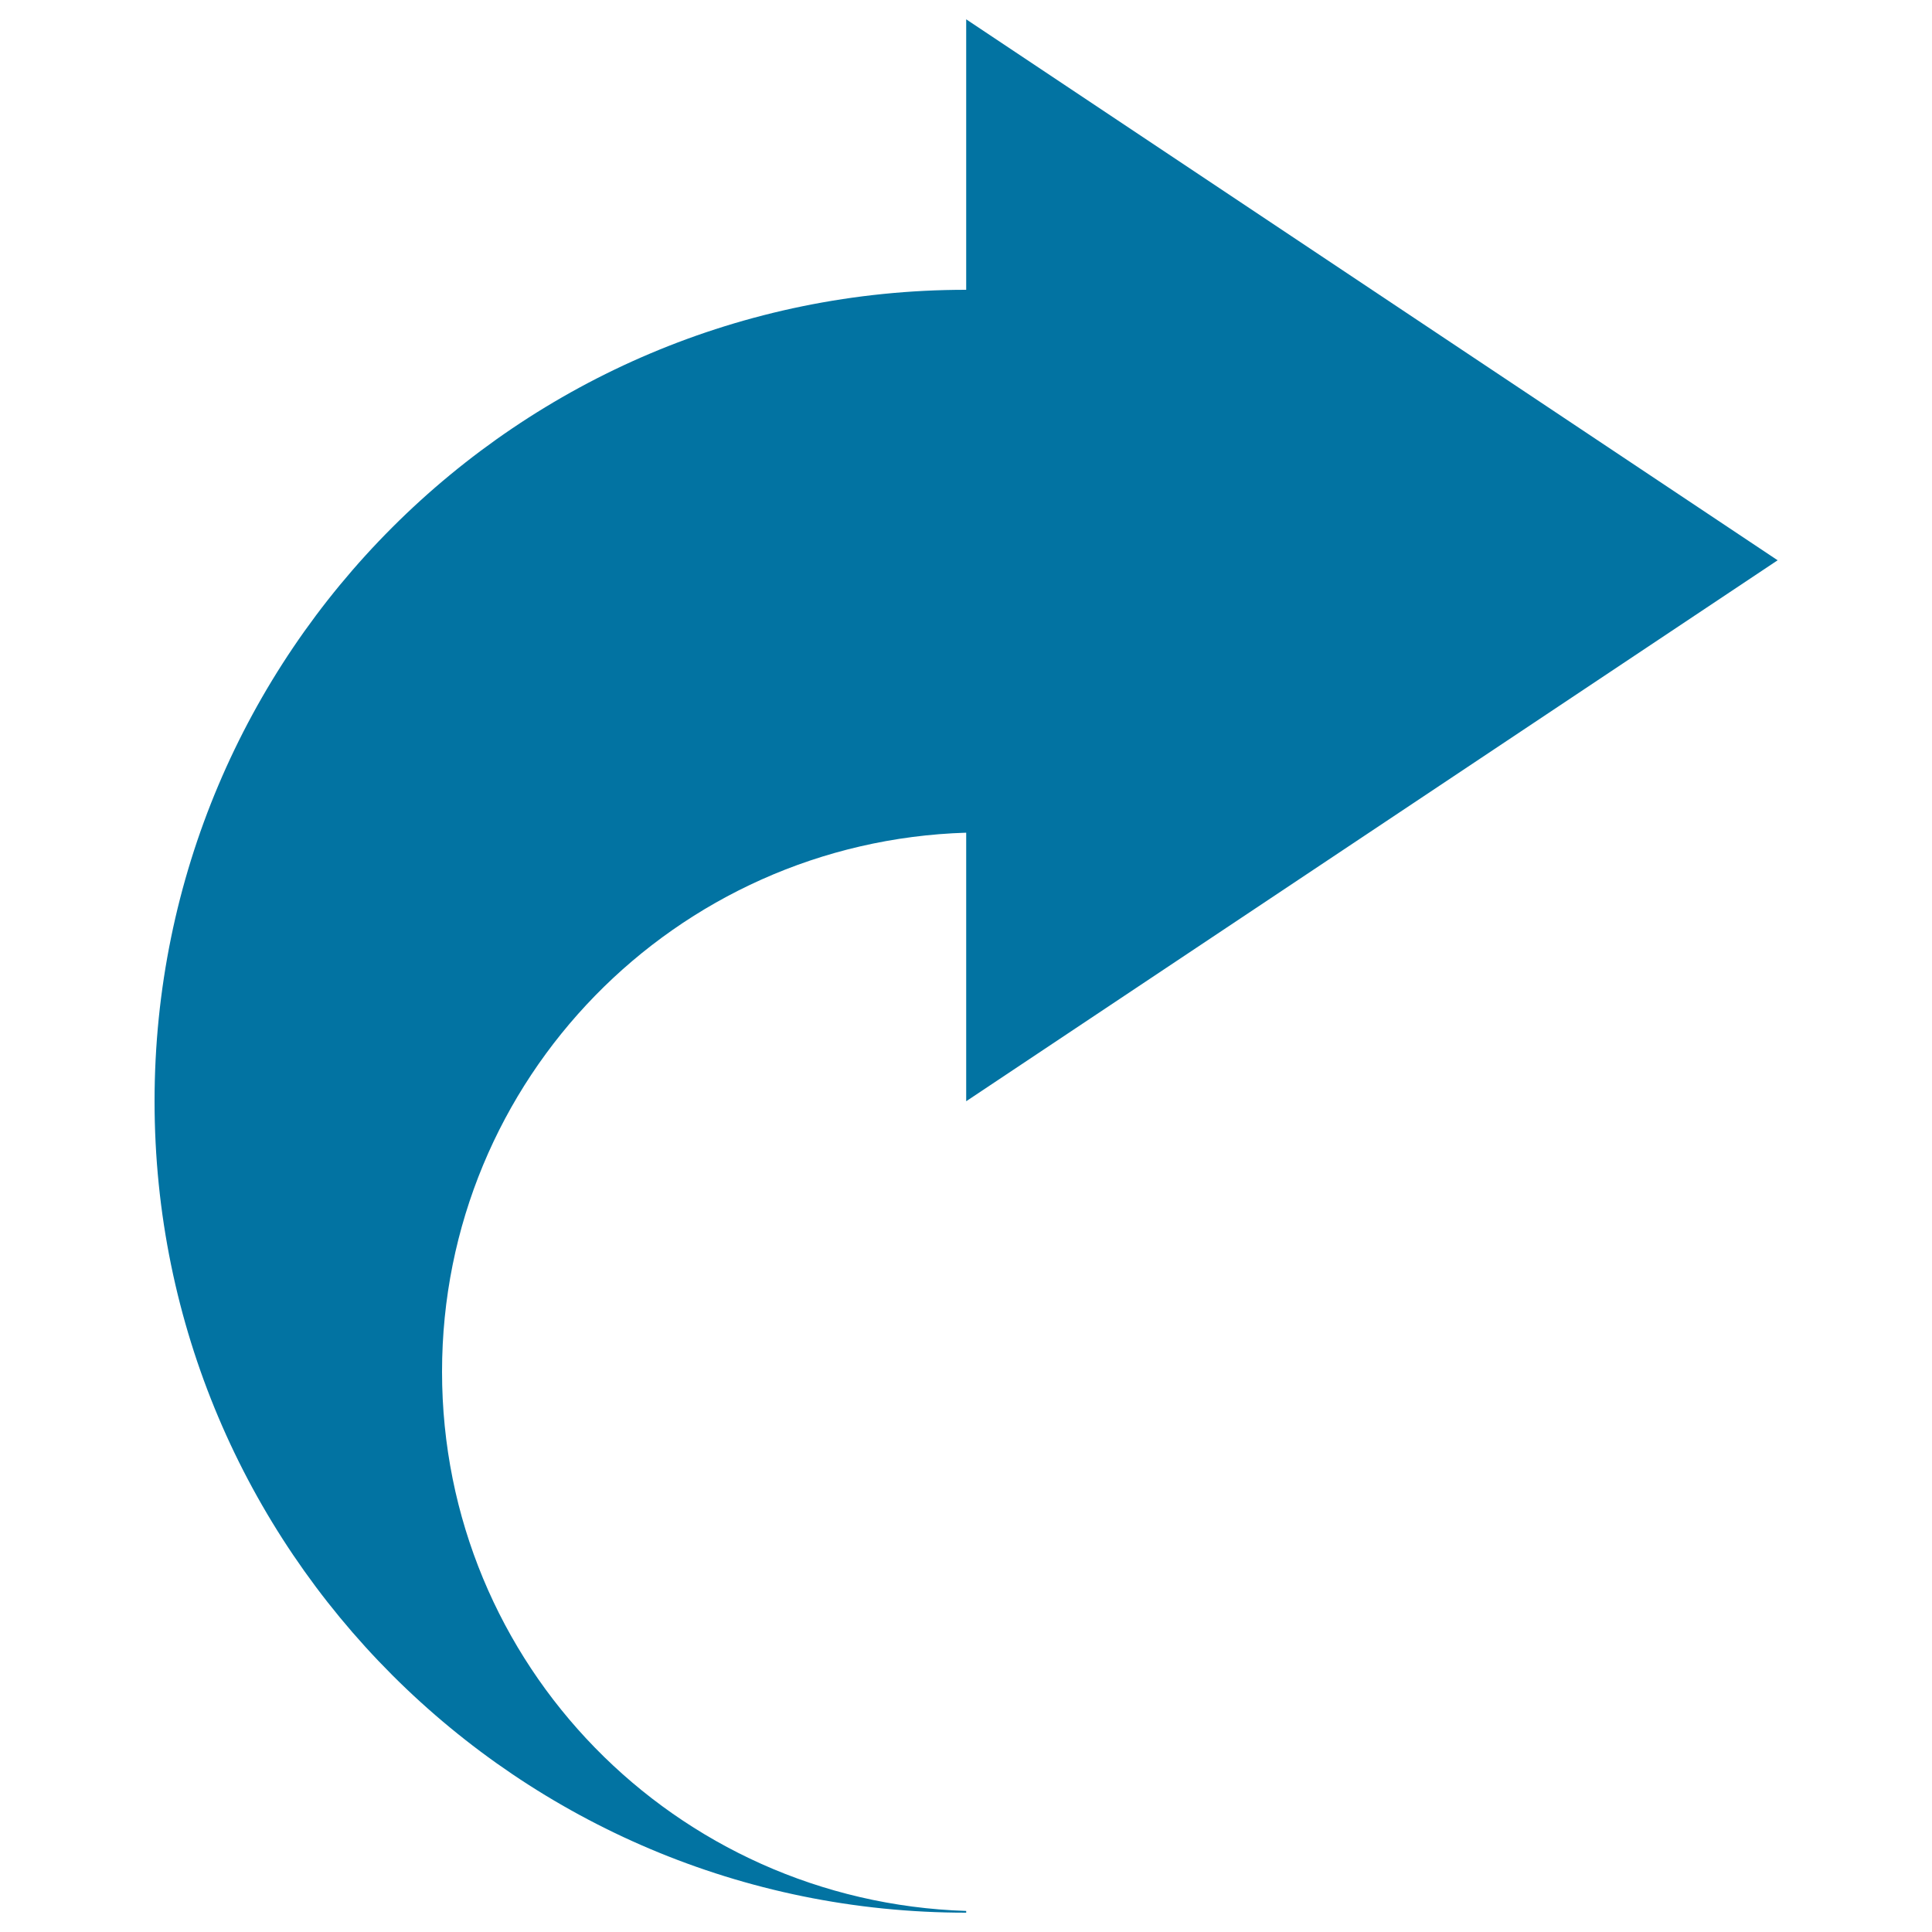
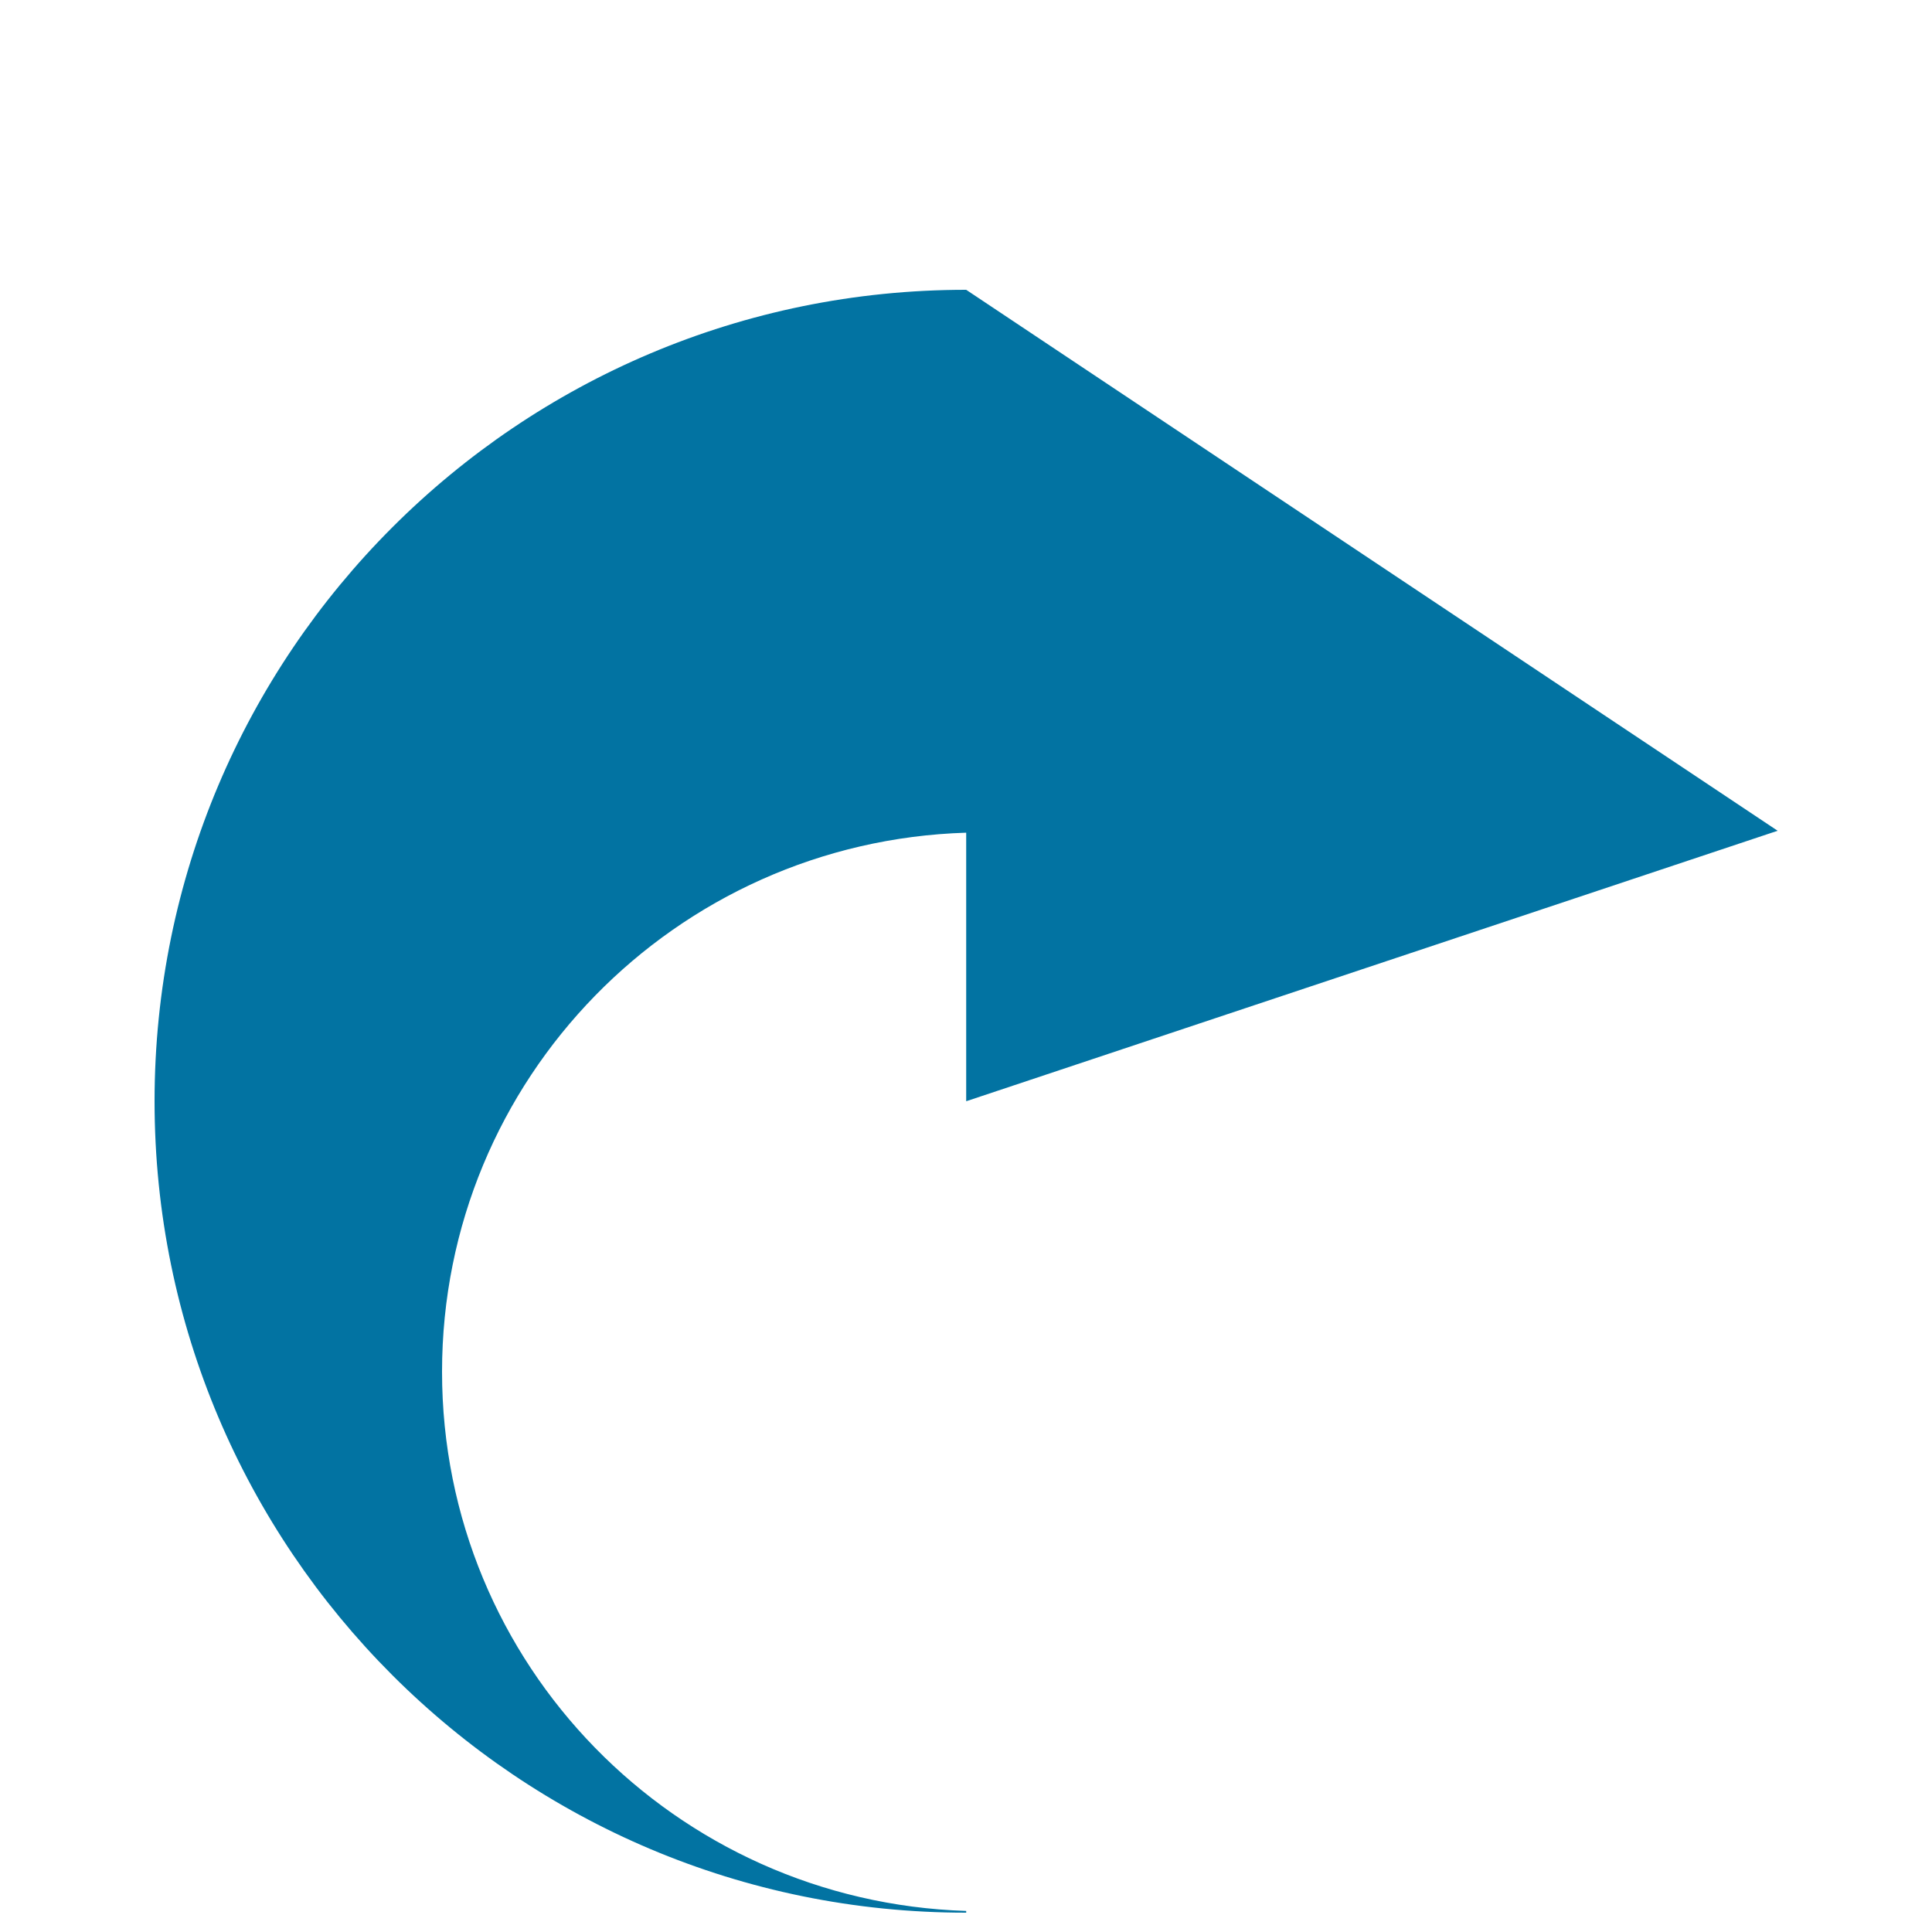
<svg xmlns="http://www.w3.org/2000/svg" viewBox="0 0 1000 1000" style="fill:#0273a2">
  <title>Arrow Pointing To Right SVG icon</title>
  <g>
-     <path d="M500.1,570V431c-150.5,4.6-271.3,127.4-271.3,279c0,151.7,120.7,274.3,271.3,279.1v0.9c-232,0.1-420.1-188-420.1-420c0-232,188.1-420.1,420.1-420V10l420,280L500.1,570z" />
+     <path d="M500.1,570V431c-150.5,4.6-271.3,127.4-271.3,279c0,151.7,120.7,274.3,271.3,279.1v0.9c-232,0.1-420.1-188-420.1-420c0-232,188.1-420.1,420.1-420l420,280L500.1,570z" />
  </g>
</svg>